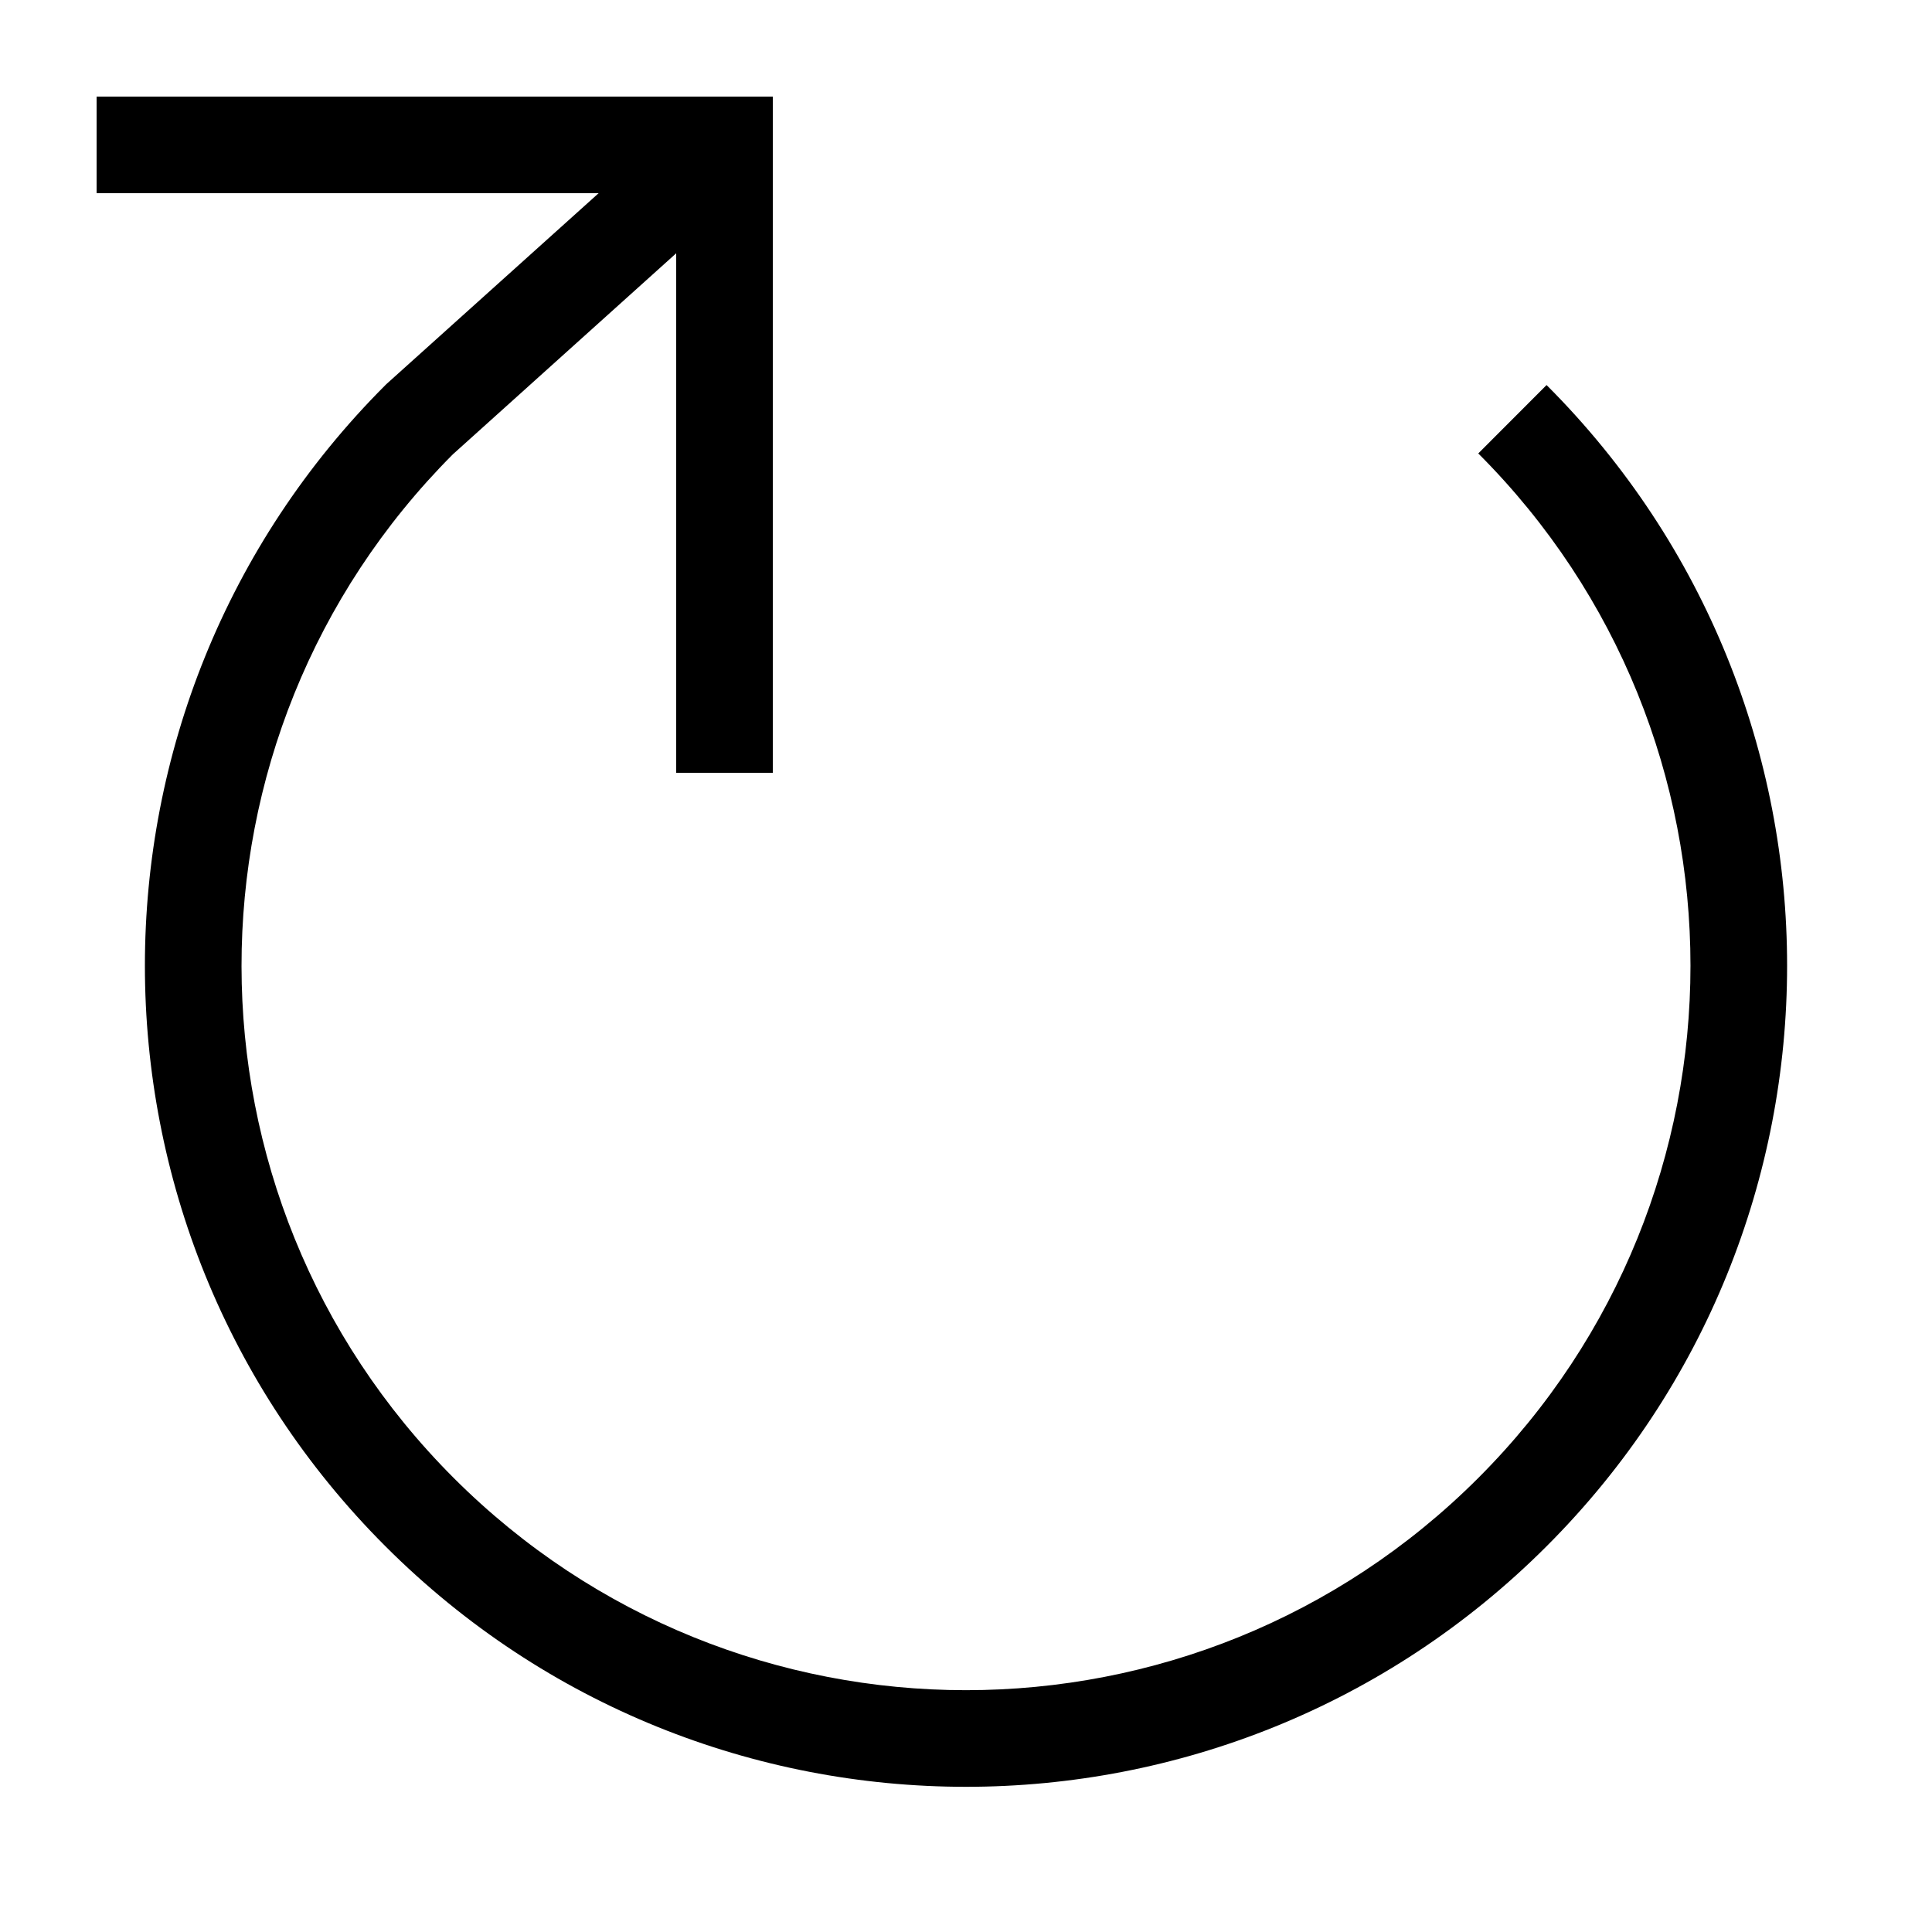
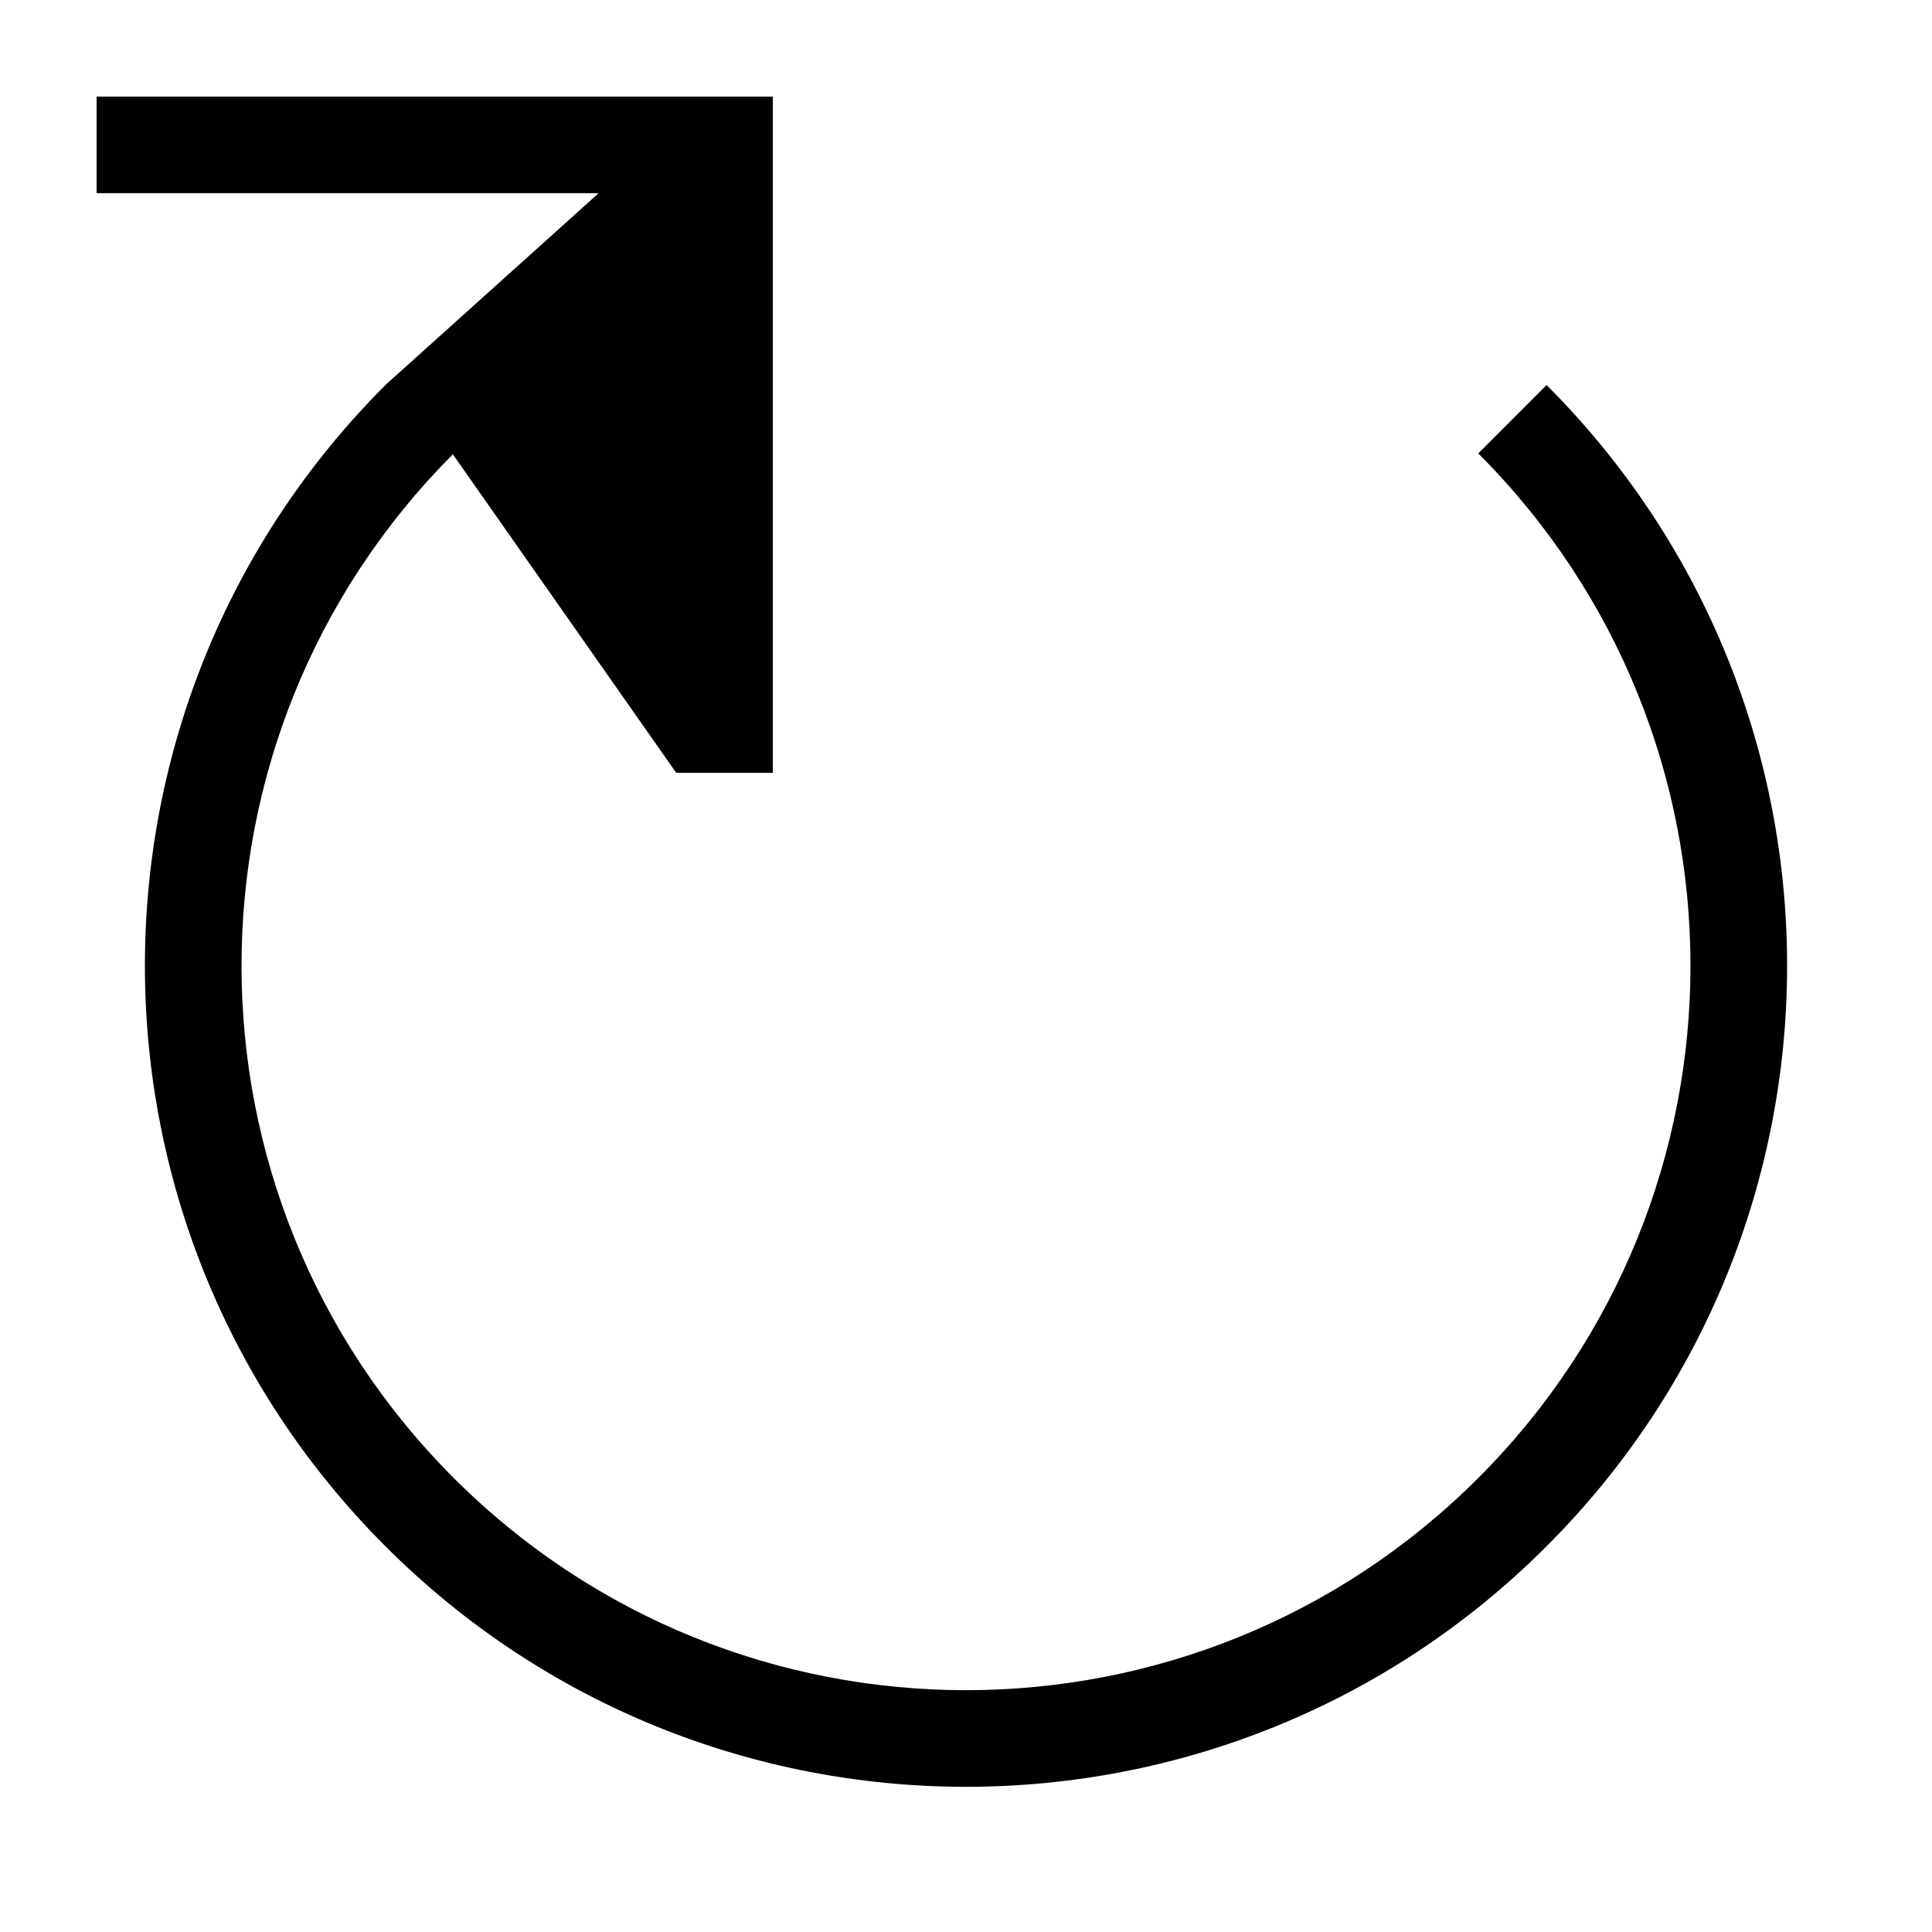
<svg xmlns="http://www.w3.org/2000/svg" width="20" height="20" viewBox="0 0 20 20" fill="none">
-   <path d="M6.197 2H1V1H8V8H7V2.622L4.688 4.703C1.768 7.632 1.771 12.374 4.697 15.3C7.626 18.229 12.374 18.229 15.303 15.3C18.232 12.371 18.232 7.622 15.303 4.694L16.01 3.986C19.33 7.306 19.33 12.688 16.01 16.007C12.691 19.327 7.309 19.327 3.99 16.007C0.67 12.688 0.67 7.306 3.99 3.986L3.999 3.977L6.197 2Z" fill="black" />
+   <path d="M6.197 2H1V1H8V8H7L4.688 4.703C1.768 7.632 1.771 12.374 4.697 15.3C7.626 18.229 12.374 18.229 15.303 15.3C18.232 12.371 18.232 7.622 15.303 4.694L16.01 3.986C19.33 7.306 19.33 12.688 16.01 16.007C12.691 19.327 7.309 19.327 3.99 16.007C0.67 12.688 0.67 7.306 3.99 3.986L3.999 3.977L6.197 2Z" fill="black" />
</svg>